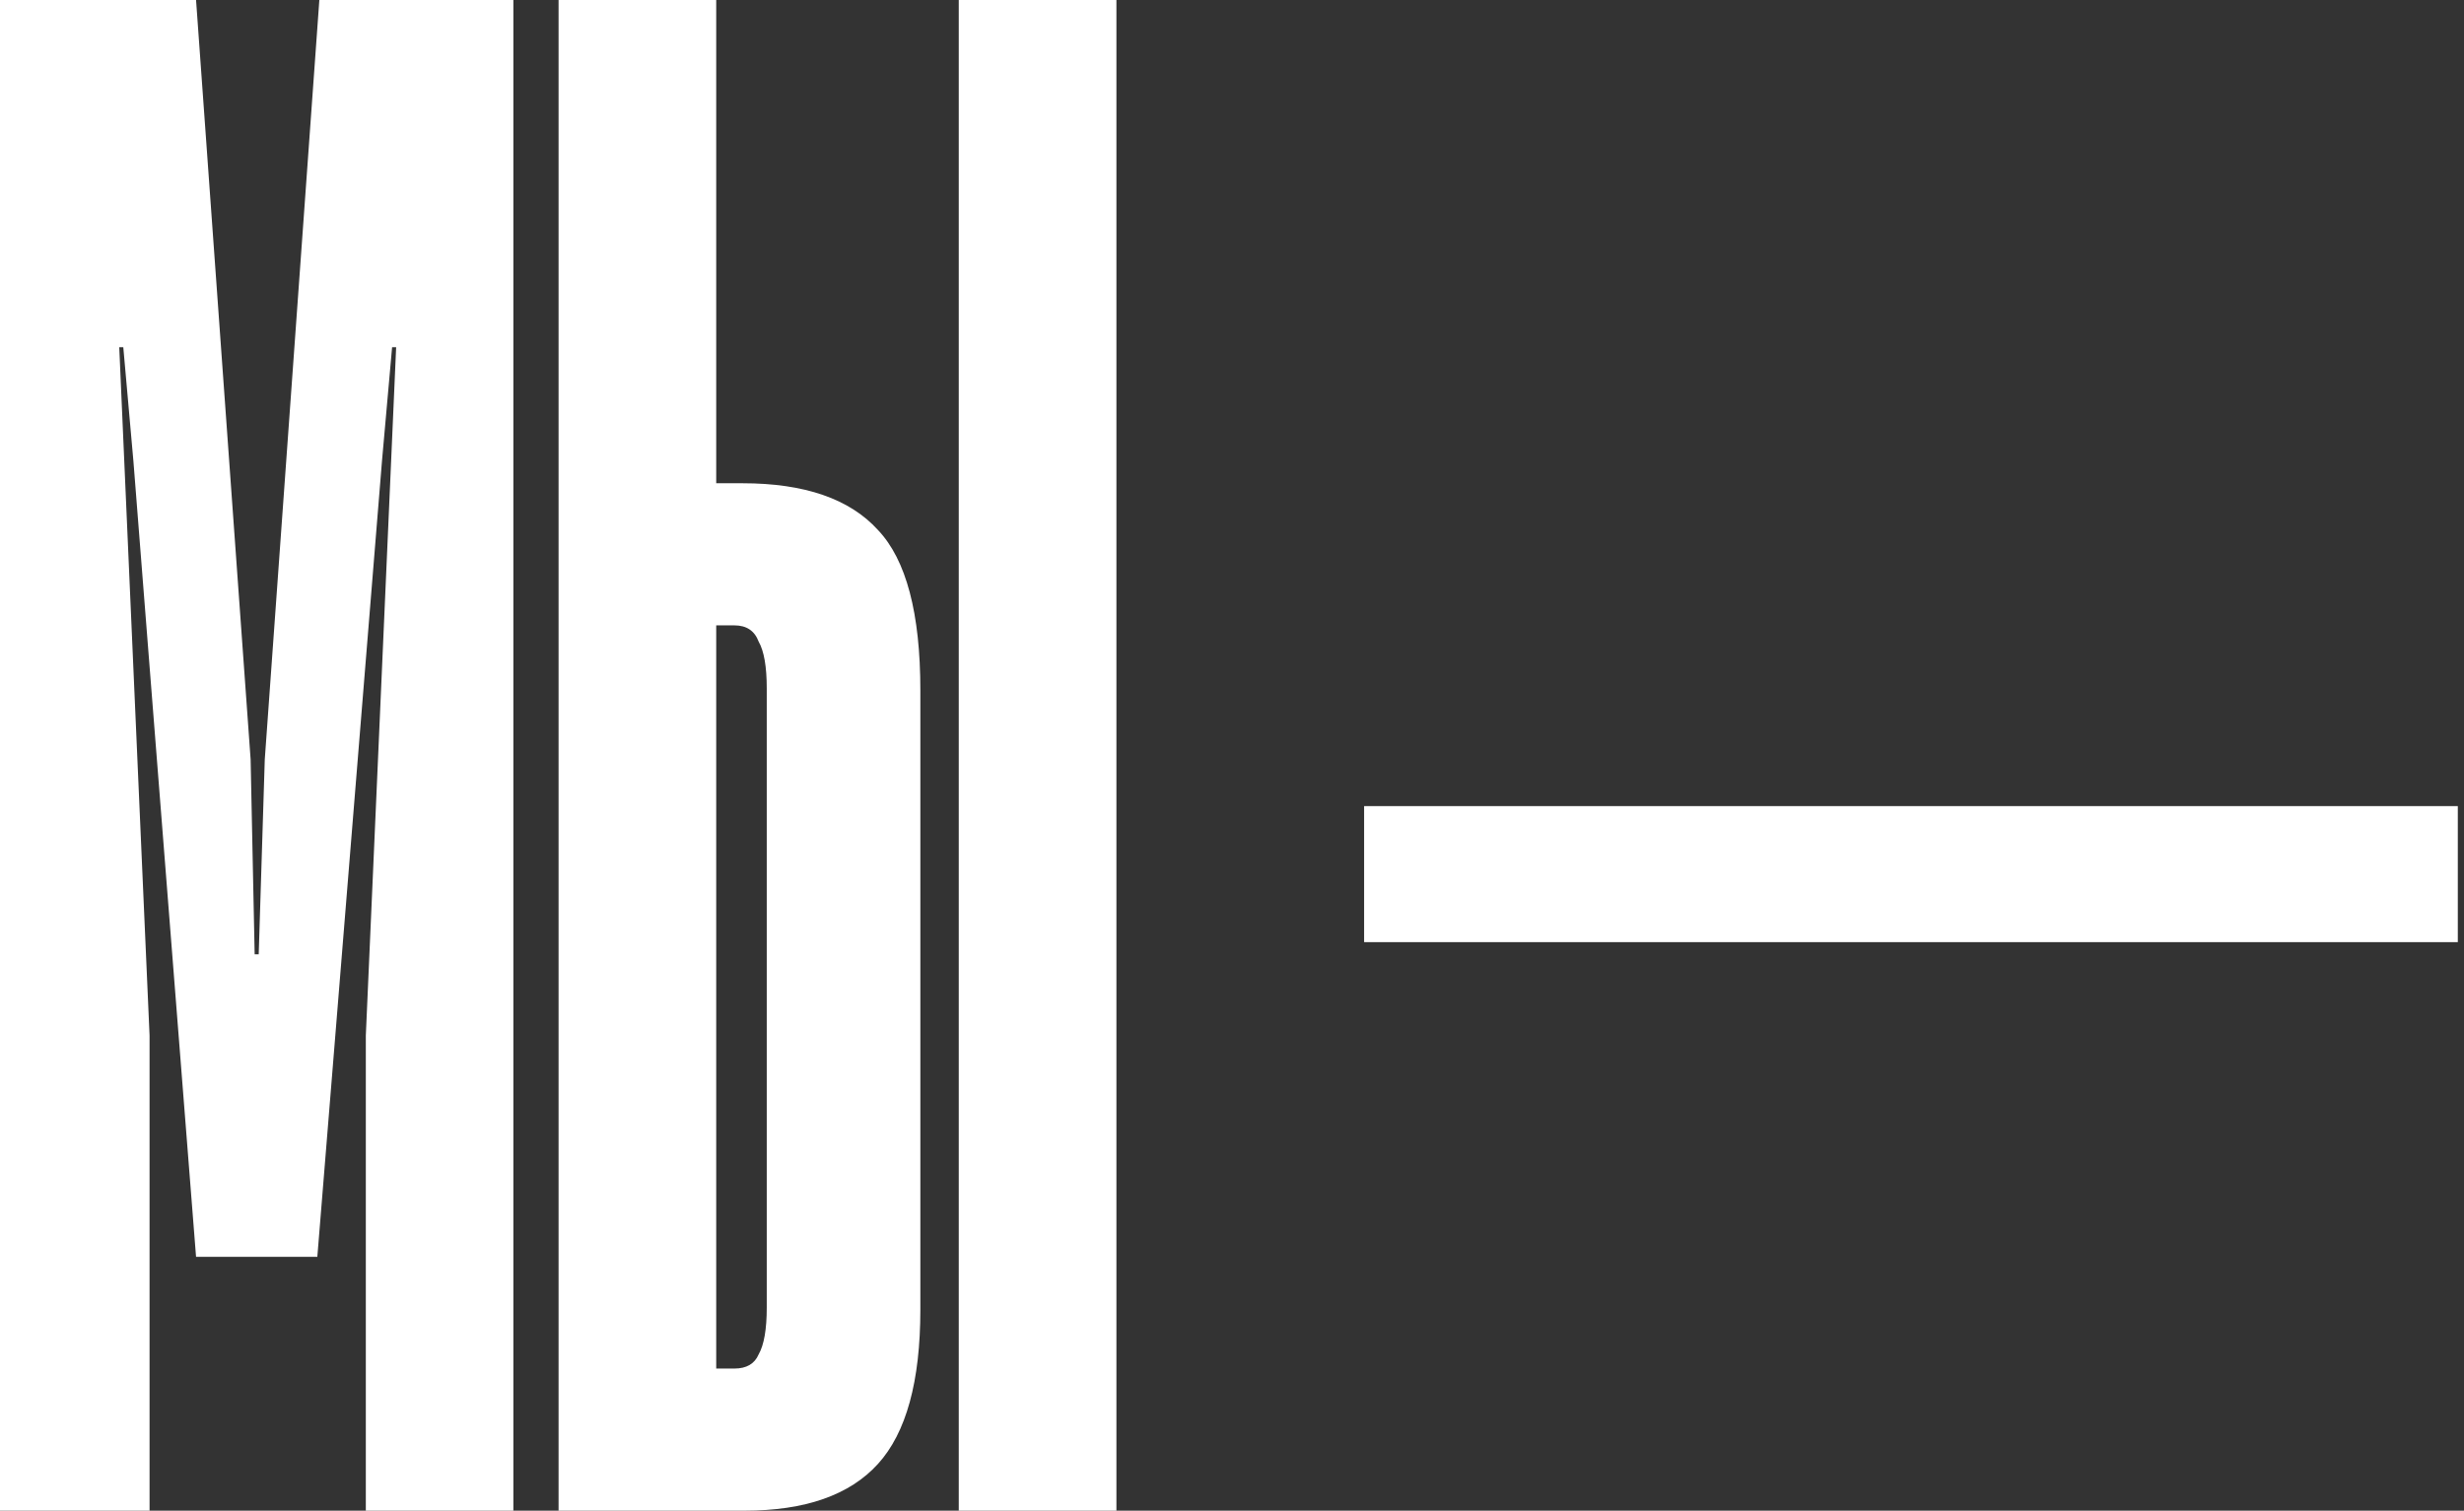
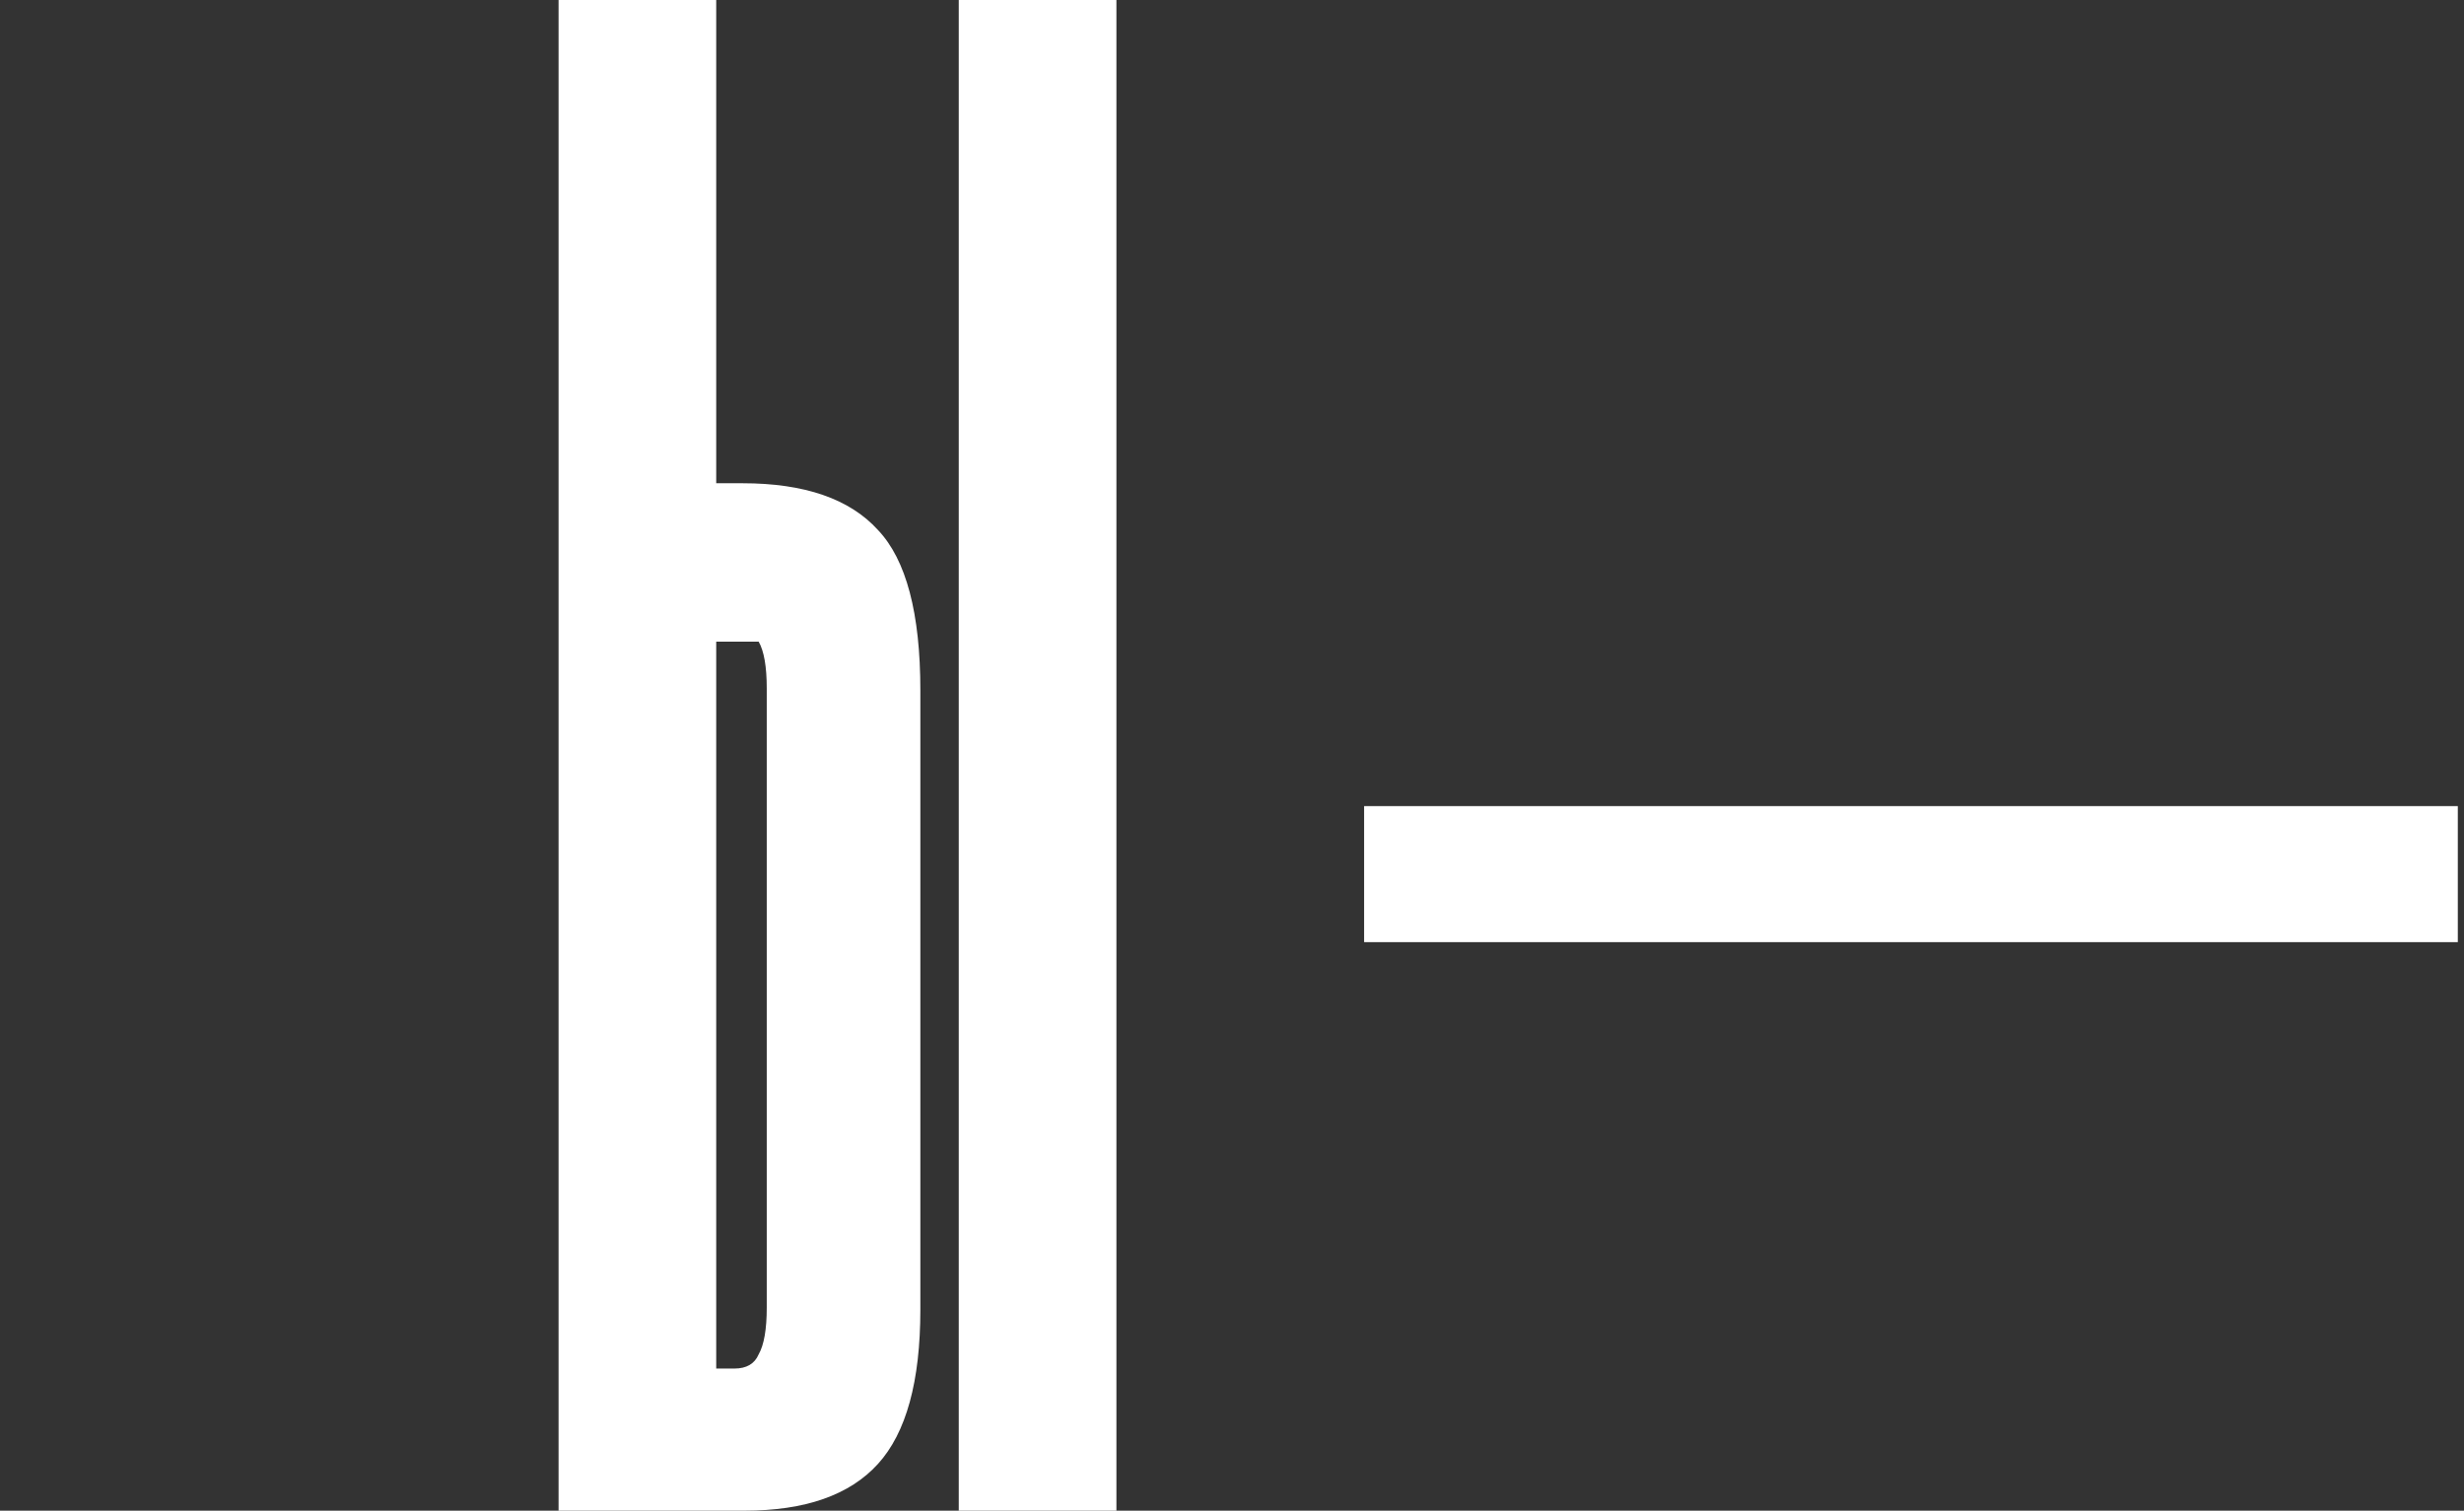
<svg xmlns="http://www.w3.org/2000/svg" width="199" height="122" viewBox="0 0 199 122" fill="none">
  <rect x="0" y="0" width="199" height="122" fill="#333333" stroke="none" />
-   <path d="M12.079 122H0V0H15.834L20.241 61.328L20.567 77.07H20.894L21.384 61.328L25.791 0H41.461V122H29.545V83.629L31.994 28.04H31.667L30.851 37.223L25.628 101.503H15.834L10.773 37.223L9.957 28.04H9.631L12.079 83.629V122Z" fill="white" />
-   <path d="M45.112 122V0H57.844V39.027H59.967C64.972 39.027 68.618 40.284 70.903 42.798C73.189 45.203 74.331 49.522 74.331 55.753V105.766C74.331 111.56 73.189 115.714 70.903 118.229C68.618 120.743 65.027 122 60.13 122H45.112ZM59.314 110.522C60.293 110.522 60.946 110.139 61.272 109.374C61.708 108.608 61.925 107.351 61.925 105.602V55.589C61.925 53.84 61.708 52.582 61.272 51.817C60.946 50.943 60.293 50.505 59.314 50.505H57.844V110.522H59.314ZM90.165 122H77.433V0H90.165V122Z" fill="white" />
+   <path d="M45.112 122V0H57.844V39.027H59.967C64.972 39.027 68.618 40.284 70.903 42.798C73.189 45.203 74.331 49.522 74.331 55.753V105.766C74.331 111.56 73.189 115.714 70.903 118.229C68.618 120.743 65.027 122 60.13 122H45.112ZM59.314 110.522C60.293 110.522 60.946 110.139 61.272 109.374C61.708 108.608 61.925 107.351 61.925 105.602V55.589C61.925 53.84 61.708 52.582 61.272 51.817H57.844V110.522H59.314ZM90.165 122H77.433V0H90.165V122Z" fill="white" />
  <path d="M198.5 65.1V76.086H110.17V65.1H198.5Z" fill="white" />
</svg>